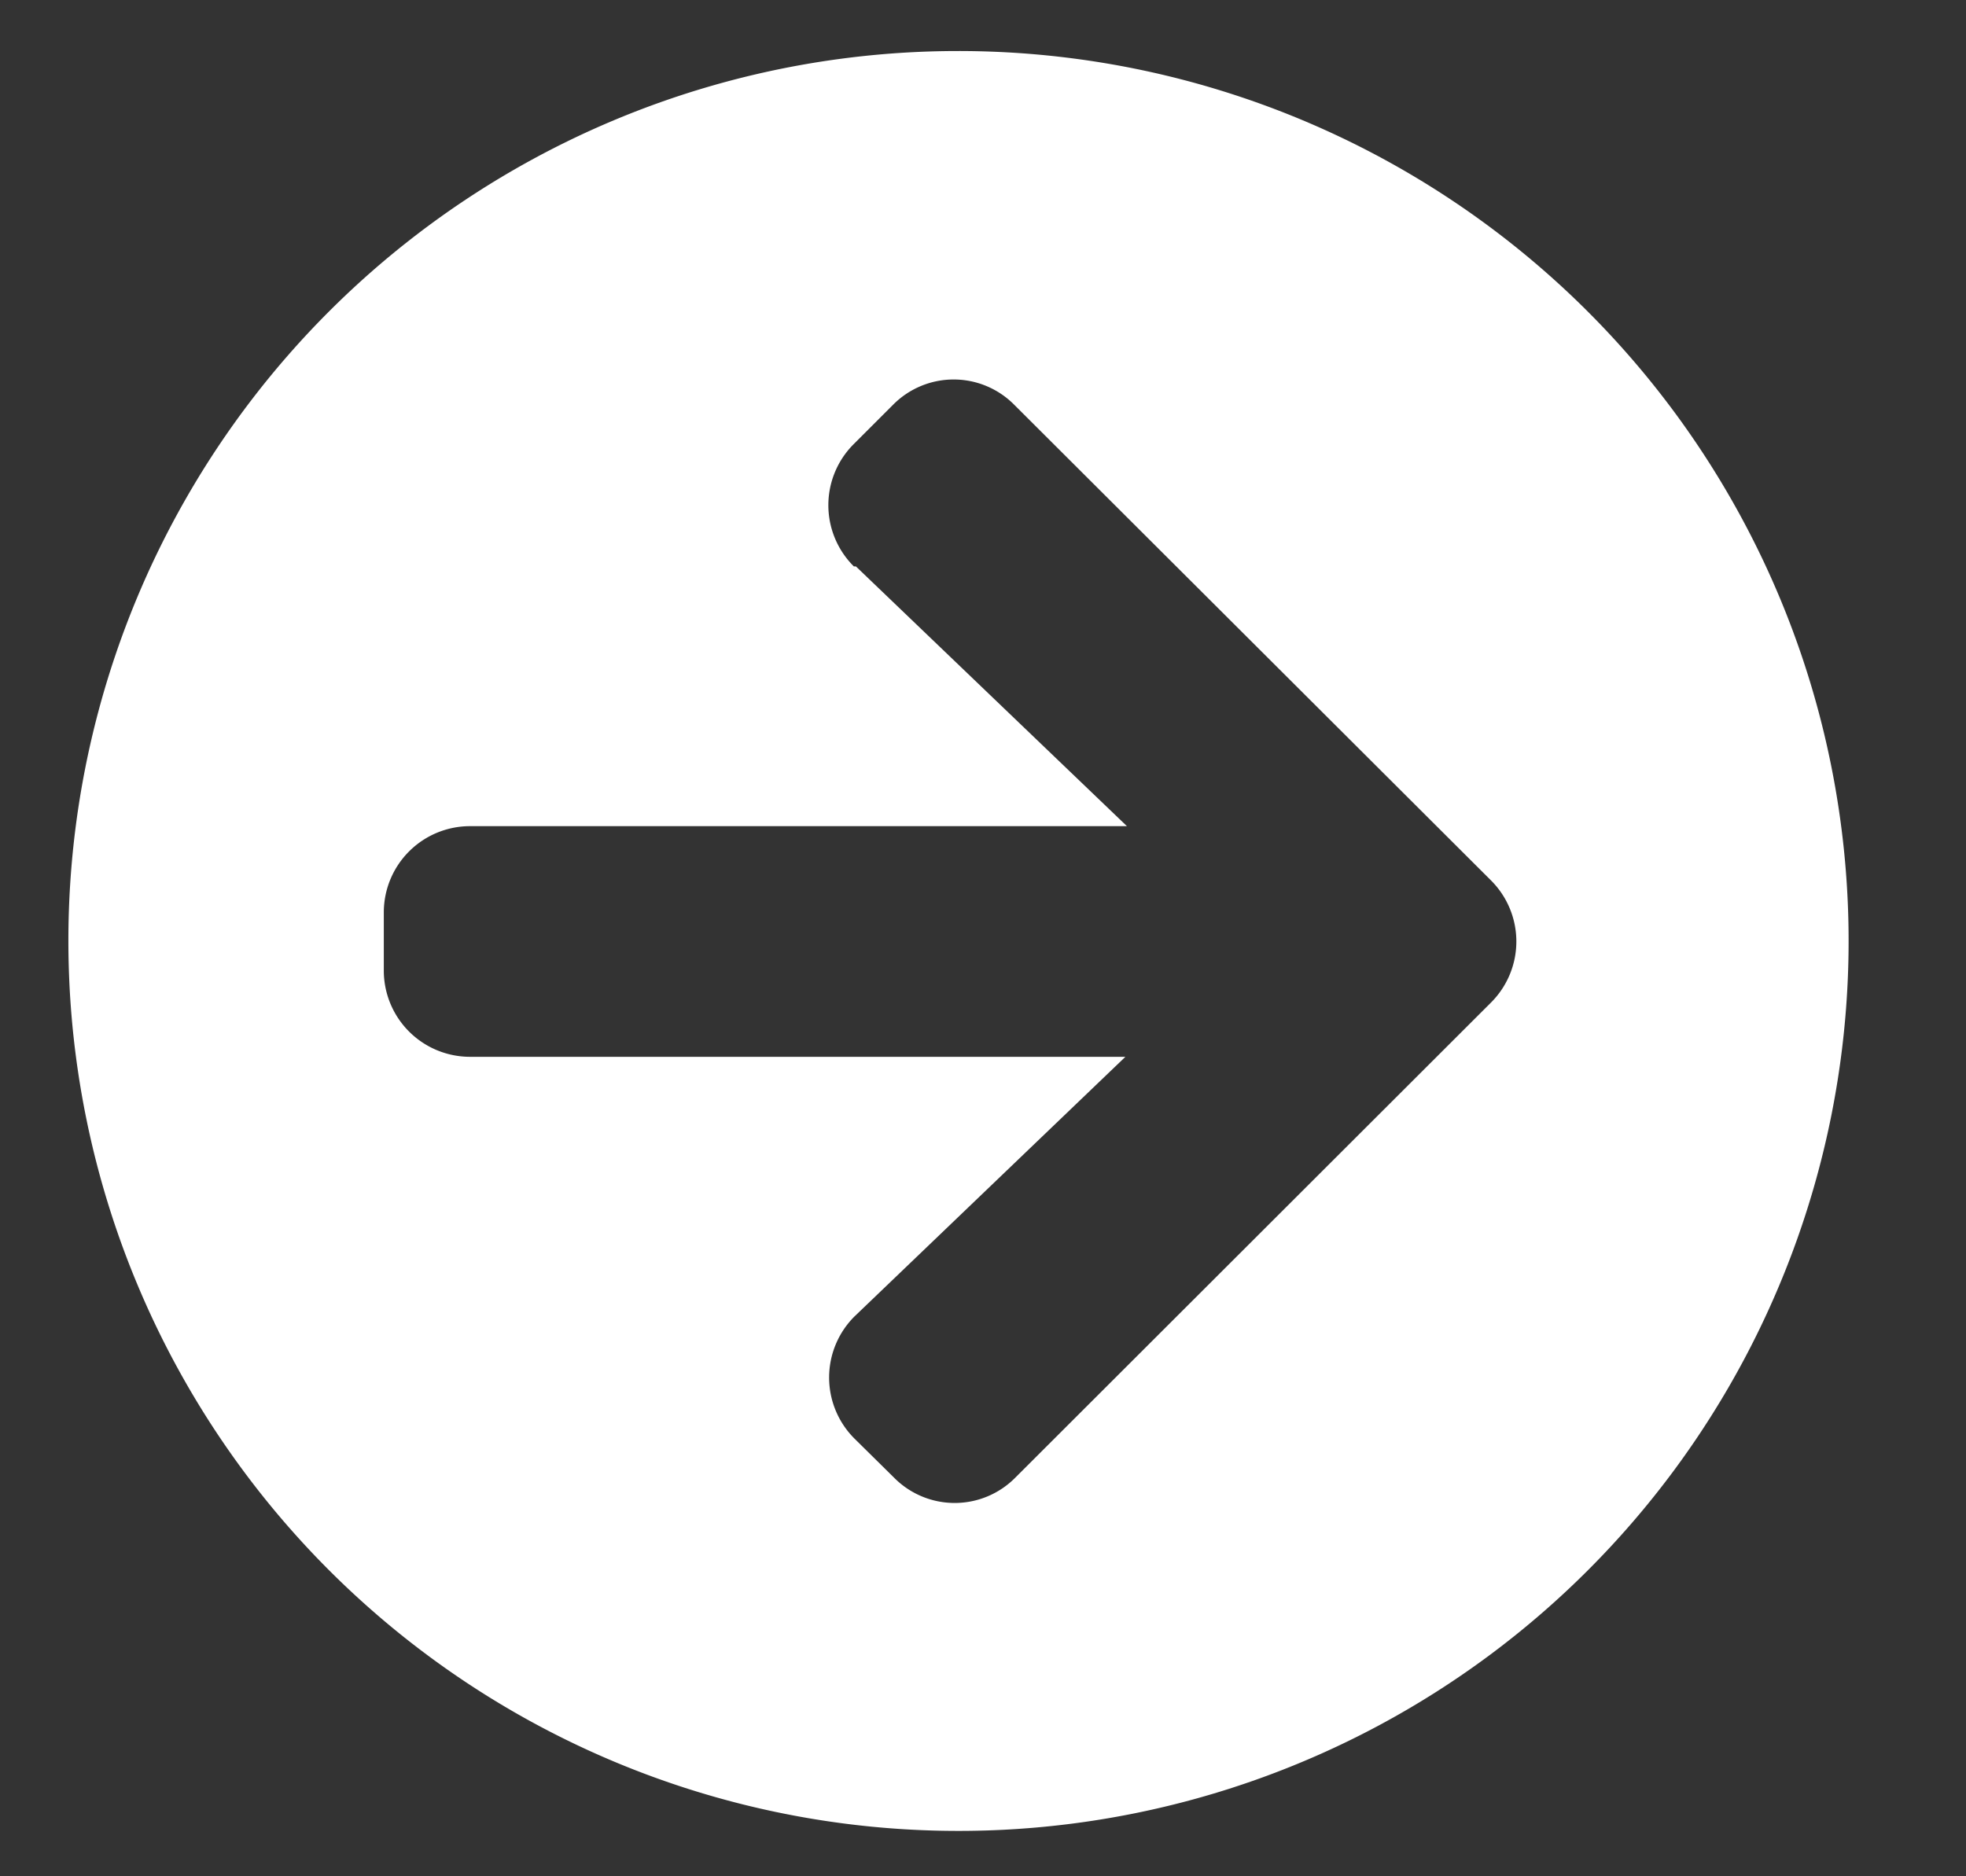
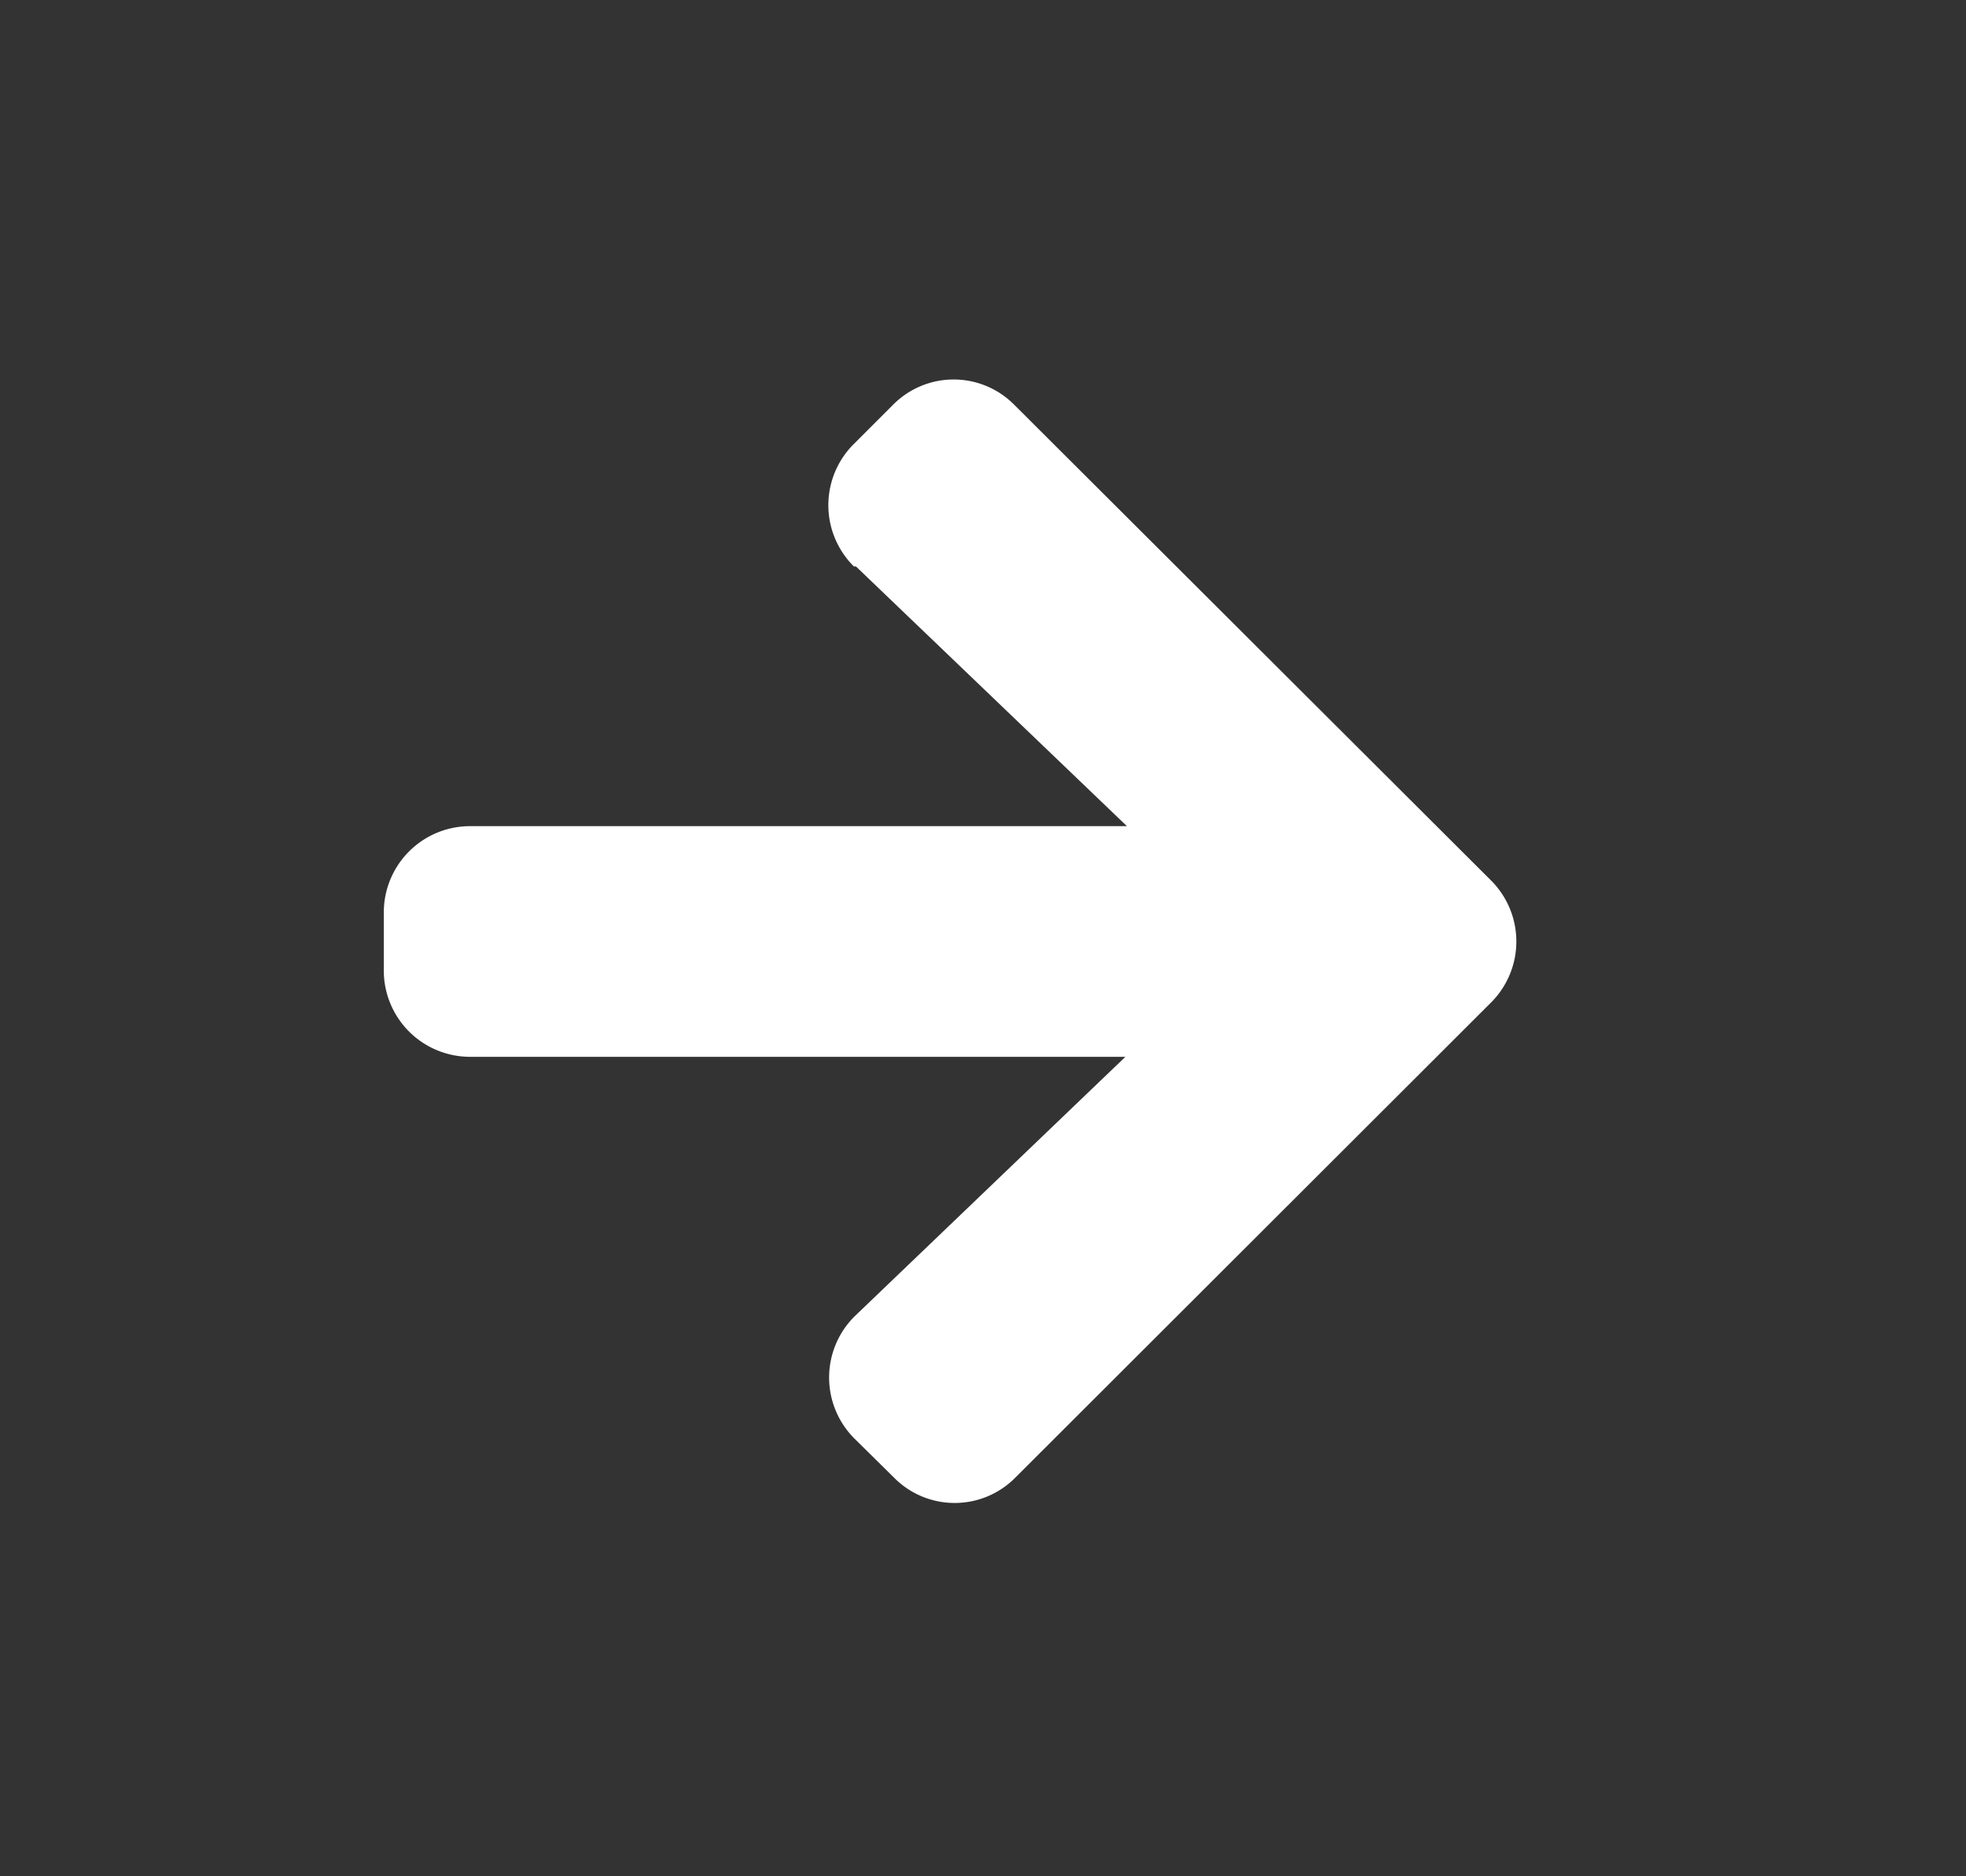
<svg xmlns="http://www.w3.org/2000/svg" id="Capa_1" data-name="Capa 1" viewBox="0 0 38.52 36.77">
  <rect x="0" y="0" width="38.52" height="36.77" fill="#333333" stroke="none" />
  <defs>
    <style>.cls-1{fill:#fff;}</style>
  </defs>
  <title>Mesa de trabajo 17</title>
-   <path id="Icon_awesome-arrow-circle-right" data-name="Icon awesome-arrow-circle-right" class="cls-1" d="M18.77,1A17.44,17.44,0,1,1,1.34,18.46h0A17.43,17.43,0,0,1,18.77,1Zm-2,10.1,5.31,5.09H9.21a1.69,1.69,0,0,0-1.69,1.68h0V19A1.69,1.69,0,0,0,9.2,20.71H22.05L16.74,25.8a1.69,1.69,0,0,0,0,2.39l0,0,.78.77a1.67,1.67,0,0,0,2.37,0h0l9.33-9.32a1.69,1.69,0,0,0,0-2.38h0L19.87,7.93a1.67,1.67,0,0,0-2.37,0h0l-.77.77a1.69,1.69,0,0,0,0,2.4v0Z" />
+   <path id="Icon_awesome-arrow-circle-right" data-name="Icon awesome-arrow-circle-right" class="cls-1" d="M18.77,1h0A17.43,17.43,0,0,1,18.77,1Zm-2,10.1,5.31,5.09H9.21a1.69,1.69,0,0,0-1.69,1.68h0V19A1.69,1.69,0,0,0,9.2,20.71H22.05L16.74,25.8a1.69,1.69,0,0,0,0,2.39l0,0,.78.77a1.67,1.67,0,0,0,2.37,0h0l9.33-9.32a1.69,1.69,0,0,0,0-2.38h0L19.87,7.93a1.67,1.67,0,0,0-2.37,0h0l-.77.77a1.69,1.69,0,0,0,0,2.4v0Z" />
</svg>